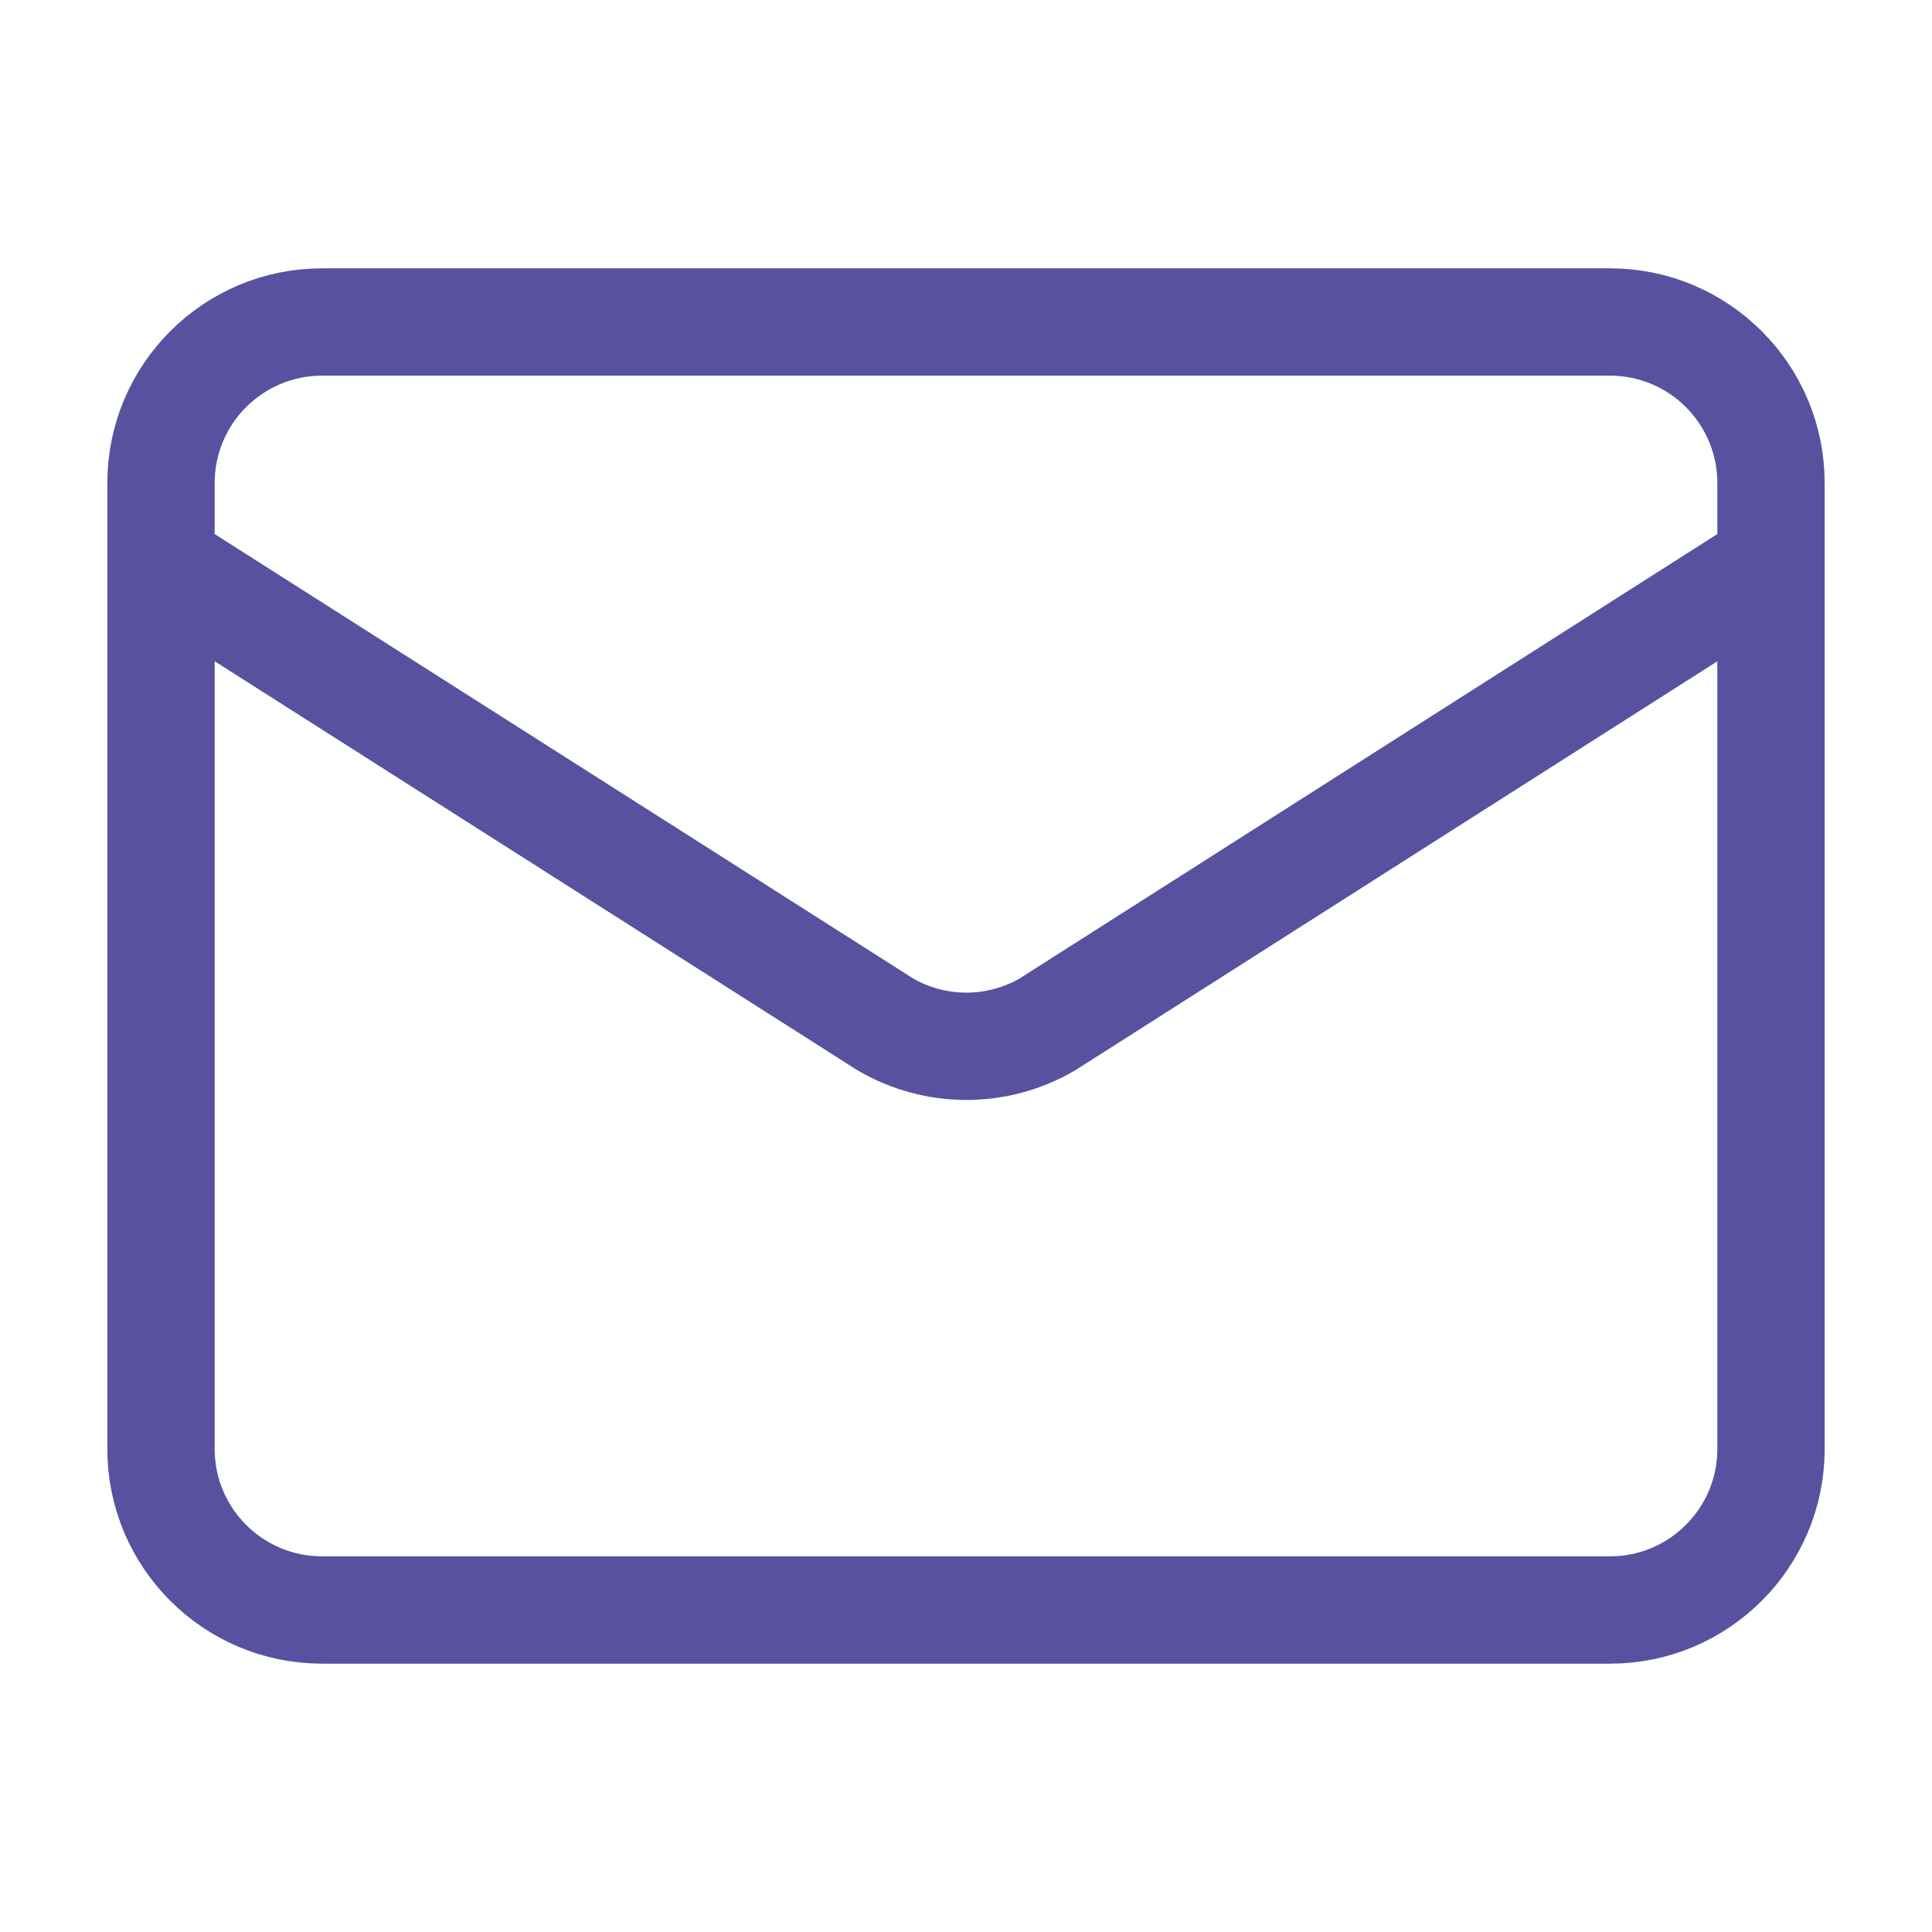
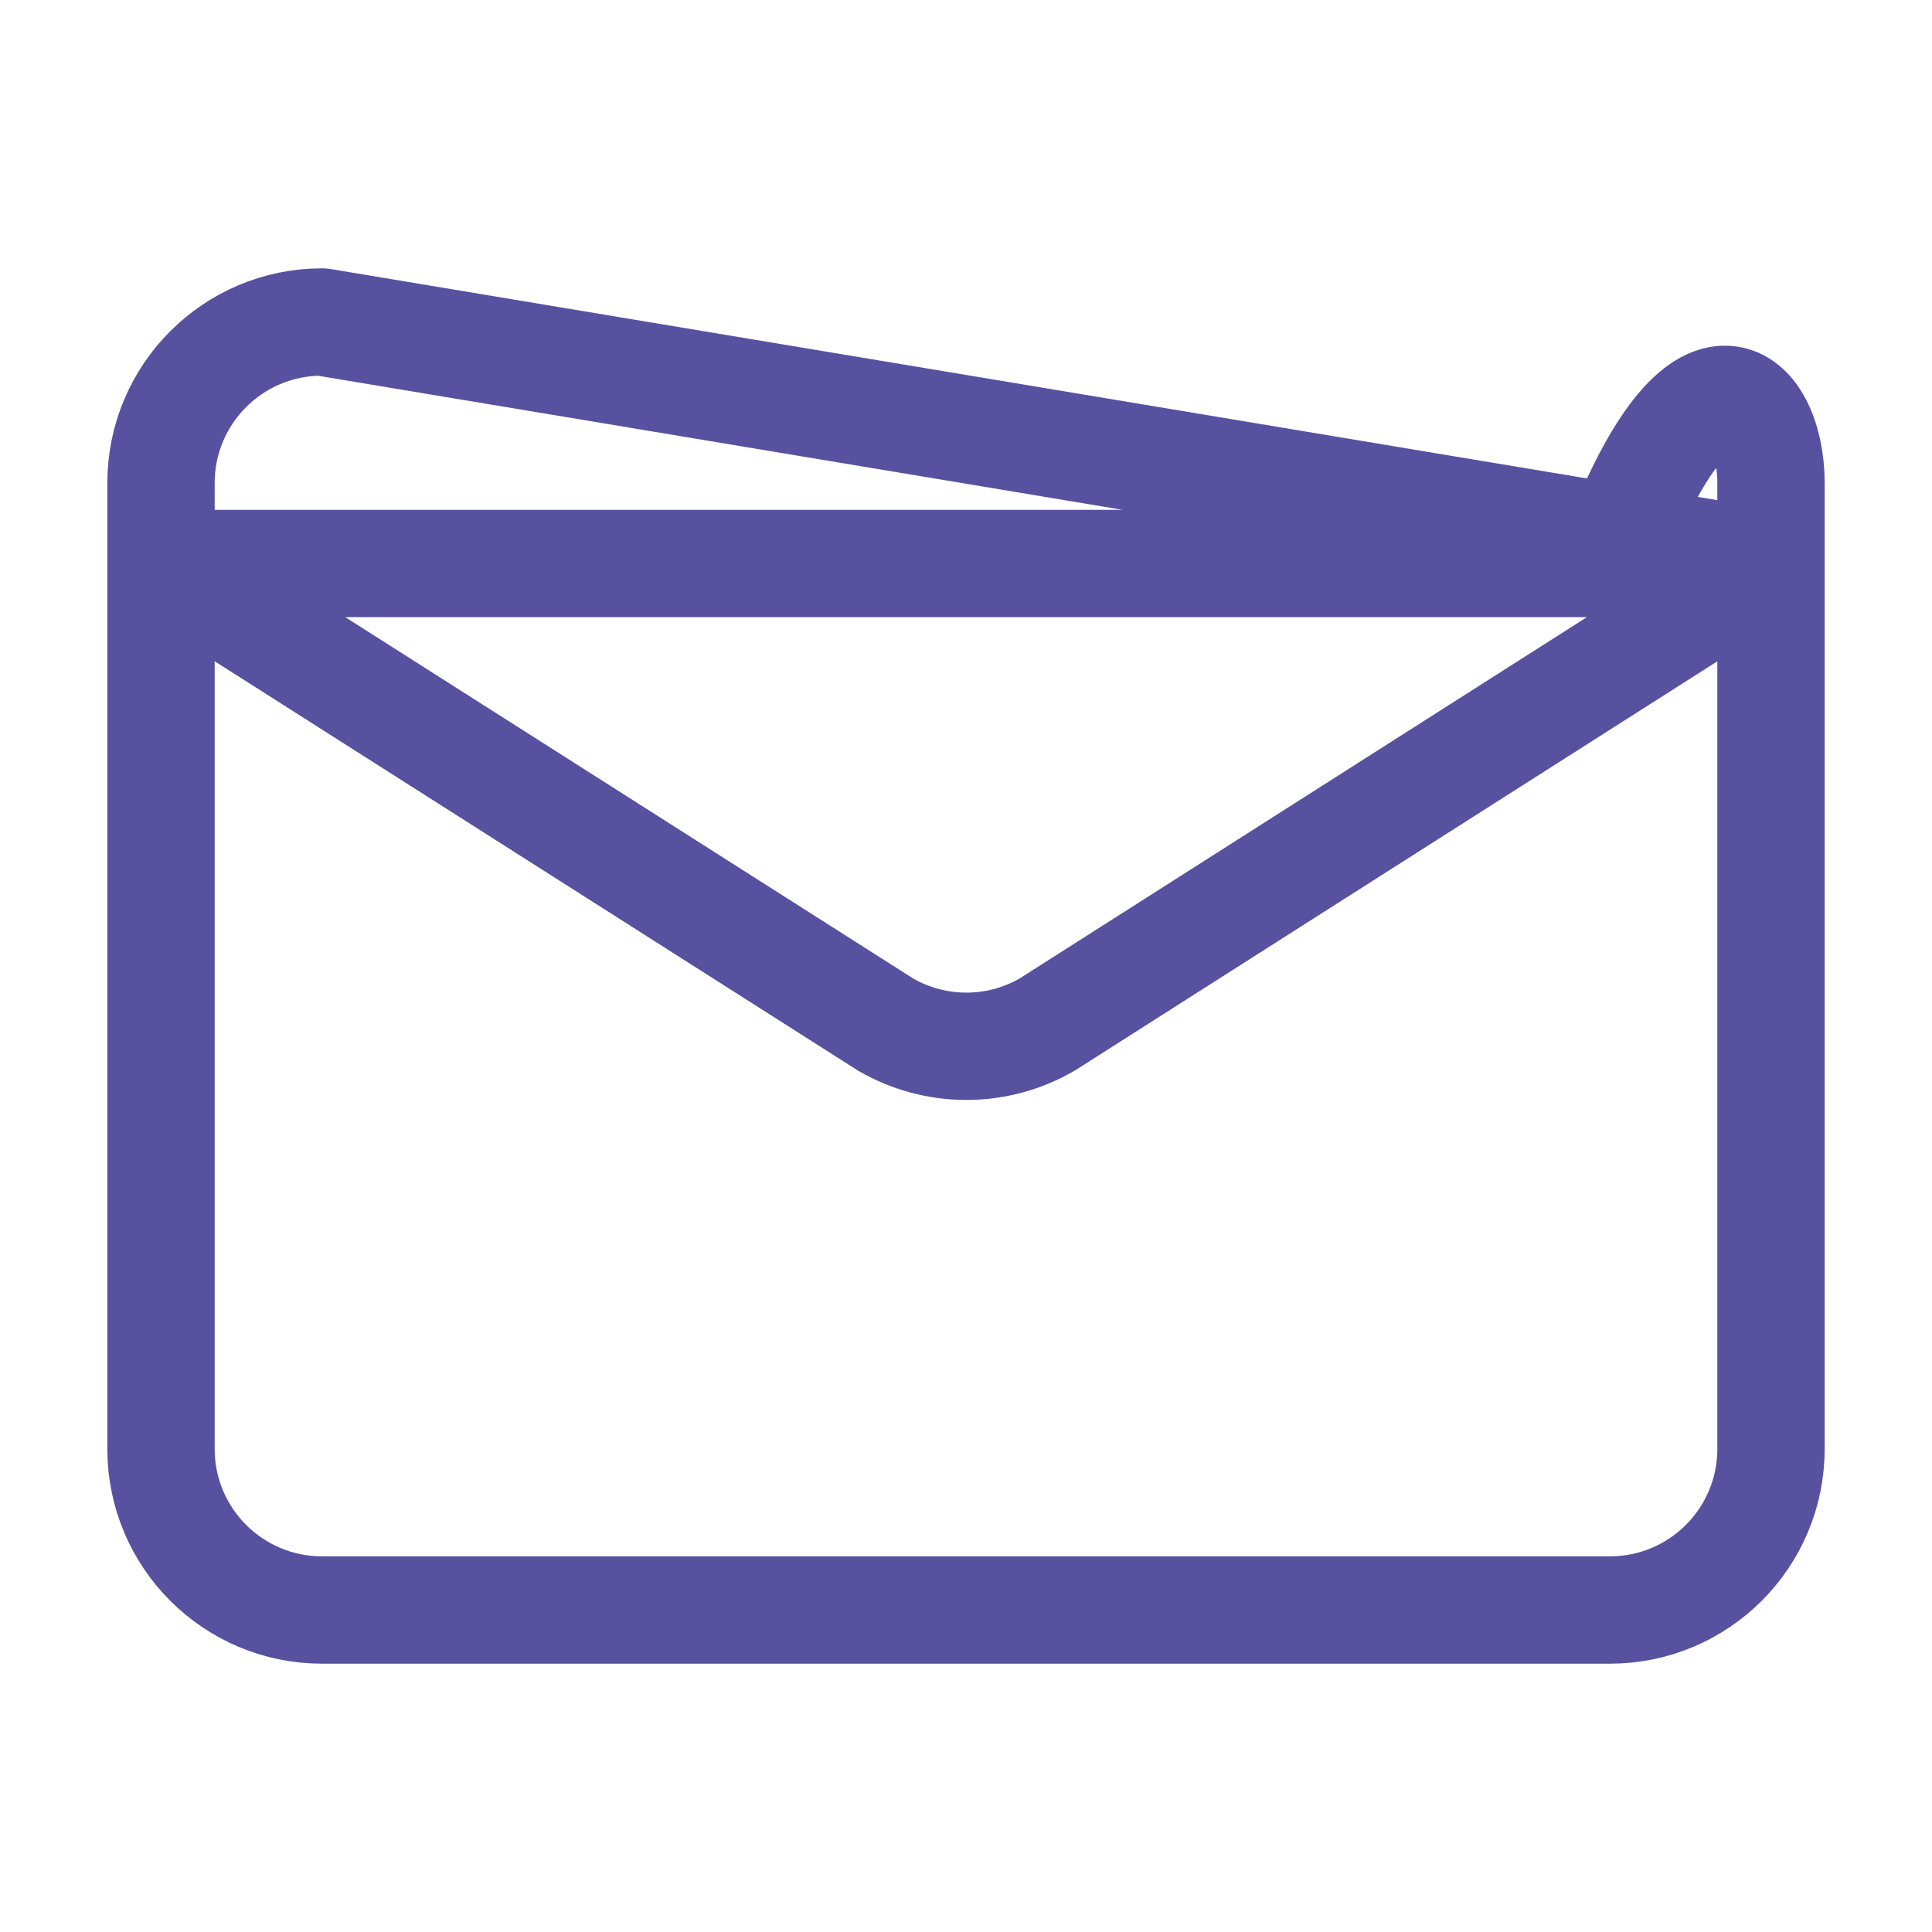
<svg xmlns="http://www.w3.org/2000/svg" width="18" height="18" viewBox="0 0 18 18" fill="none">
-   <path d="M16.5 5.25L9.757 9.545C9.528 9.678 9.268 9.748 9.003 9.748C8.739 9.748 8.479 9.678 8.25 9.545L1.5 5.25M3 3H15C15.828 3 16.5 3.672 16.5 4.5V13.5C16.5 14.328 15.828 15 15 15H3C2.172 15 1.5 14.328 1.5 13.5V4.5C1.5 3.672 2.172 3 3 3Z" stroke="#5851A0" stroke-linecap="round" stroke-linejoin="round" />
+   <path d="M16.5 5.25L9.757 9.545C9.528 9.678 9.268 9.748 9.003 9.748C8.739 9.748 8.479 9.678 8.25 9.545L1.5 5.25H15C15.828 3 16.5 3.672 16.5 4.5V13.5C16.5 14.328 15.828 15 15 15H3C2.172 15 1.5 14.328 1.5 13.5V4.5C1.5 3.672 2.172 3 3 3Z" stroke="#5851A0" stroke-linecap="round" stroke-linejoin="round" />
</svg>